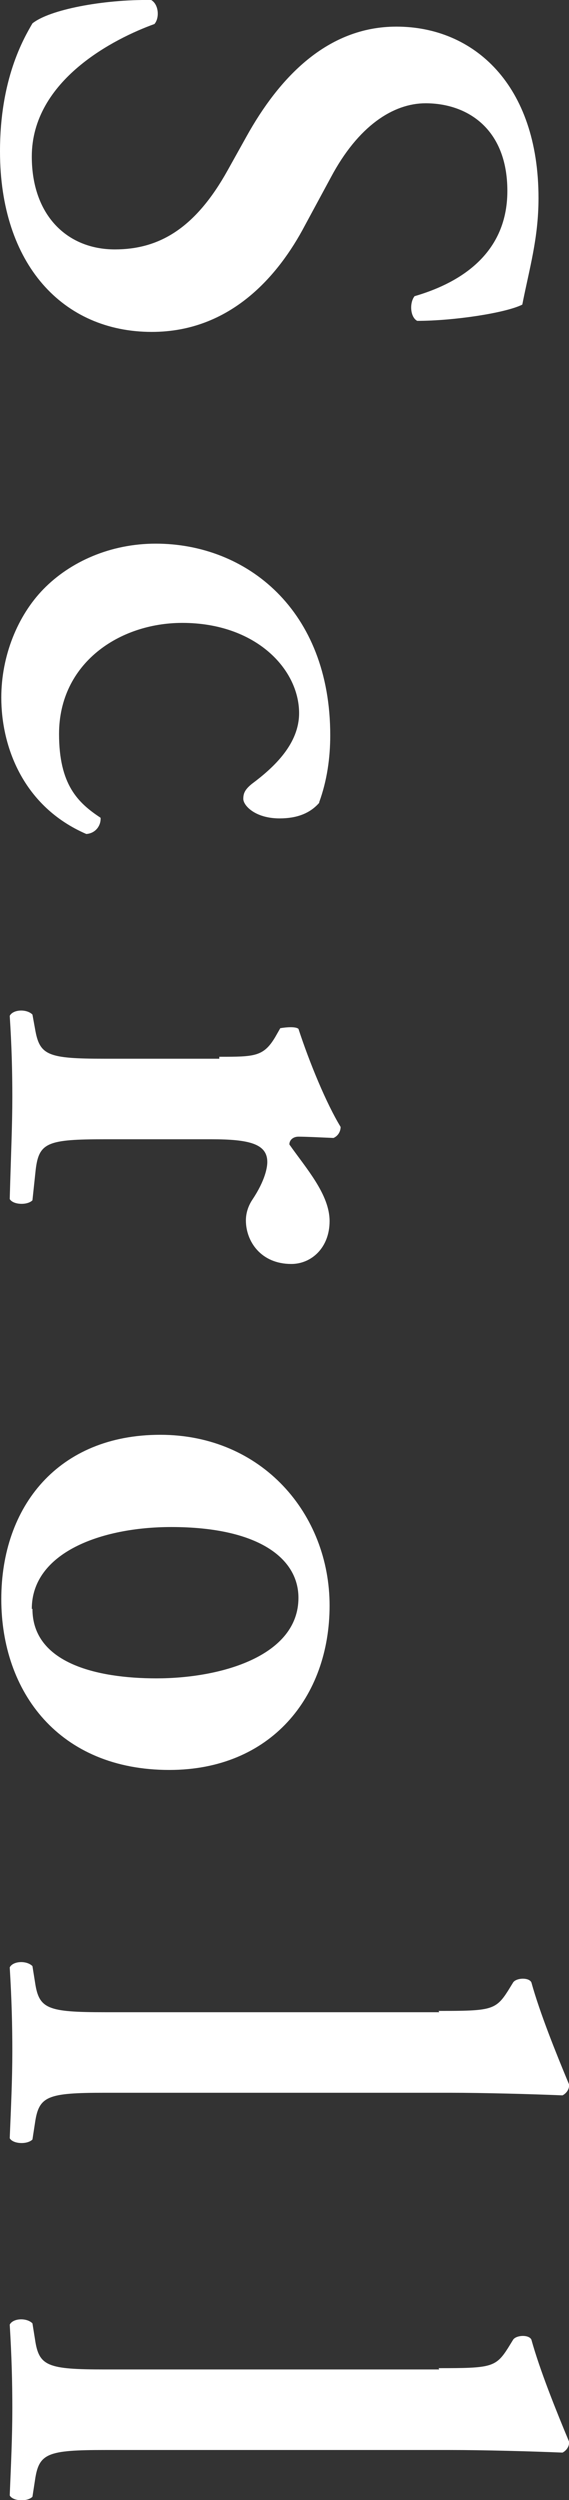
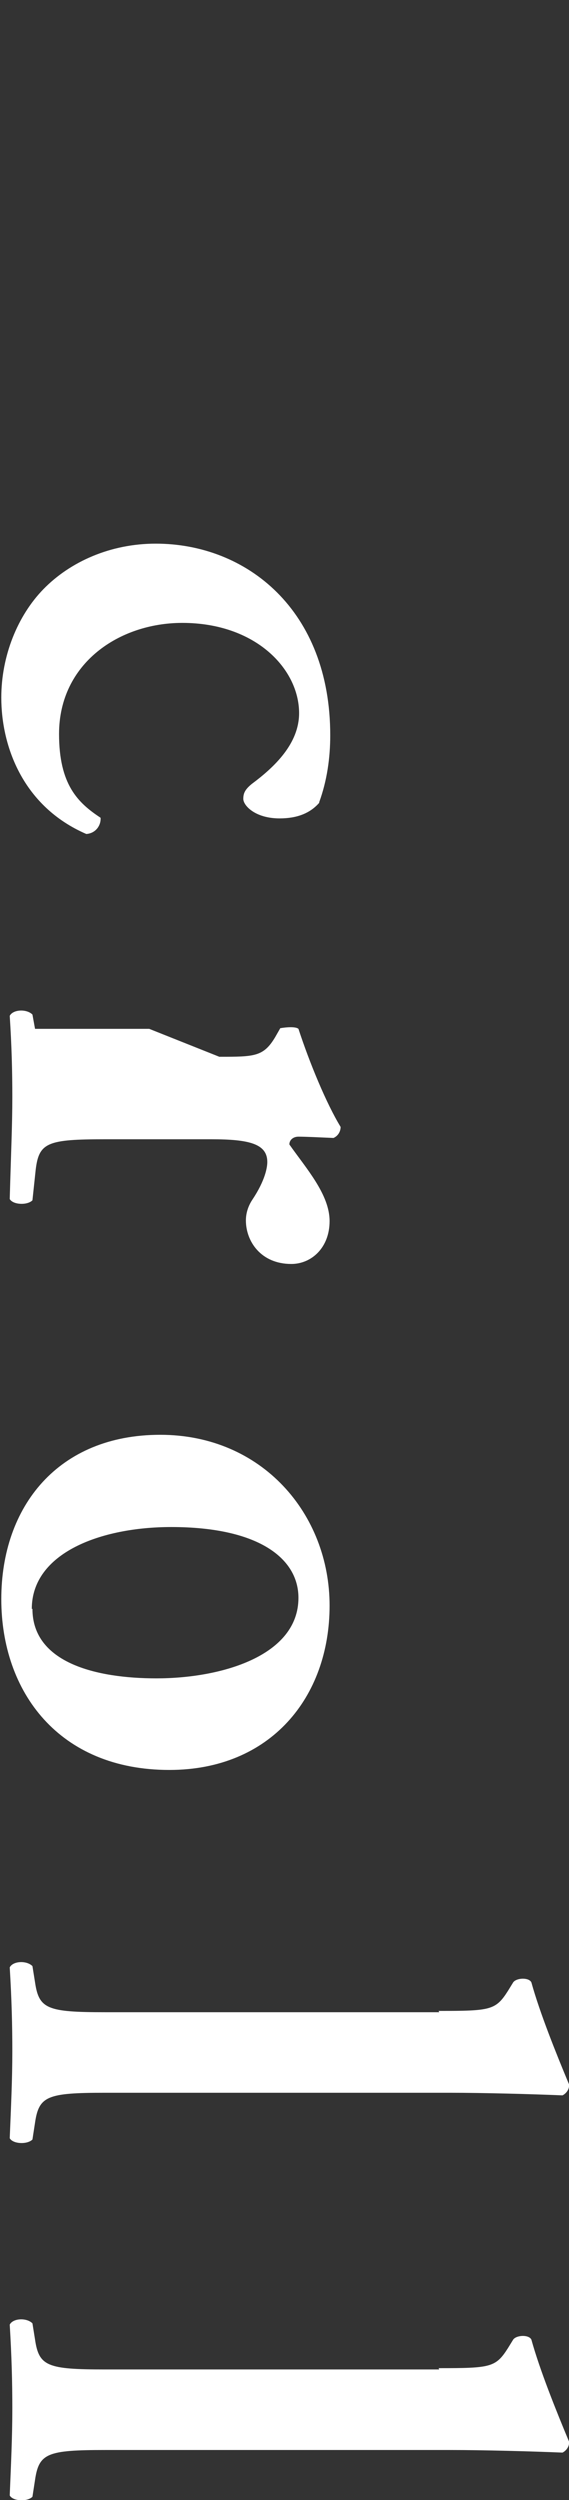
<svg xmlns="http://www.w3.org/2000/svg" id="_レイヤー_2" data-name="レイヤー 2" viewBox="0 0 8.77 38.49">
  <rect x="0" y="0" width="8.77" height="38.49" fill="#333333" stroke="none" />
  <defs>
    <style>
      .cls-1 {
        fill: #fff;
      }
    </style>
  </defs>
  <g id="_レイヤー_1-2" data-name="レイヤー 1">
    <g>
-       <path class="cls-1" d="M.5.36C.76.15,1.58-.01,2.33,0c.12.07.13.28.05.37-.61.22-1.89.86-1.89,2.04,0,.91.55,1.43,1.28,1.43.68,0,1.24-.32,1.74-1.22l.29-.52c.5-.9,1.24-1.69,2.31-1.69,1.19,0,2.19.89,2.19,2.64,0,.62-.14,1.08-.25,1.64-.26.13-1.06.25-1.62.25-.11-.06-.12-.28-.04-.38.62-.18,1.43-.6,1.43-1.62,0-.96-.62-1.35-1.26-1.35-.5,0-1.04.35-1.46,1.14l-.4.74c-.41.78-1.15,1.64-2.36,1.64-1.37,0-2.34-1.04-2.34-2.78C0,1.22.36.6.5.36Z" />
      <path class="cls-1" d="M4.92,12.36c-.14.16-.34.24-.61.24-.38,0-.56-.2-.56-.3,0-.08.02-.14.13-.23.35-.26.73-.62.73-1.09,0-.68-.67-1.39-1.8-1.39-.97,0-1.9.62-1.9,1.71,0,.78.29,1.06.64,1.29.01.11-.07.24-.22.25C.36,12.42.02,11.5.02,10.74c0-.64.25-1.26.65-1.67.41-.42,1.03-.7,1.73-.7,1.4,0,2.69,1.02,2.69,2.95,0,.35-.05.7-.17,1.03Z" />
-       <path class="cls-1" d="M3.38,16.27c.54,0,.68,0,.86-.3l.08-.14s.22-.04.28.01c.17.52.43,1.15.65,1.51,0,.07-.04.14-.11.17-.23-.01-.43-.02-.54-.02-.08,0-.14.05-.14.12.26.37.62.77.62,1.18s-.28.66-.59.66c-.47,0-.7-.35-.7-.67,0-.12.04-.23.1-.32.2-.3.23-.5.23-.58,0-.28-.28-.35-.86-.35h-1.64c-.89,0-1.02.05-1.07.47l-.05.47c-.08.08-.3.07-.35-.02.02-.72.04-1.13.04-1.57,0-.4-.01-.79-.04-1.25.05-.1.26-.11.35-.02l.04.22c.07.41.19.46,1.08.46h1.76Z" />
+       <path class="cls-1" d="M3.38,16.27c.54,0,.68,0,.86-.3l.08-.14s.22-.04.28.01c.17.52.43,1.15.65,1.51,0,.07-.04.14-.11.17-.23-.01-.43-.02-.54-.02-.08,0-.14.05-.14.12.26.37.62.77.62,1.18s-.28.66-.59.66c-.47,0-.7-.35-.7-.67,0-.12.04-.23.1-.32.2-.3.23-.5.23-.58,0-.28-.28-.35-.86-.35h-1.64c-.89,0-1.02.05-1.07.47l-.05.47c-.08.08-.3.07-.35-.02.02-.72.04-1.13.04-1.57,0-.4-.01-.79-.04-1.25.05-.1.26-.11.35-.02l.04.22h1.76Z" />
      <path class="cls-1" d="M2.61,27.25C.91,27.25.02,26.05.02,24.62s.88-2.53,2.45-2.53,2.61,1.22,2.61,2.63-.91,2.53-2.47,2.53ZM.5,24.77c0,.83.98,1.07,1.91,1.07,1.01,0,2.19-.35,2.19-1.24,0-.61-.62-1.09-1.96-1.09-1.09,0-2.15.4-2.15,1.26Z" />
      <path class="cls-1" d="M6.76,30.96c.8,0,.88-.01,1.07-.31l.08-.13c.05-.07.24-.08.28,0,.13.47.38,1.09.58,1.57.01.07-.04.14-.1.17-.48-.02-1.22-.04-1.74-.04H1.62c-.89,0-1.02.05-1.08.46l-.04.26c-.08.08-.3.07-.35-.02.02-.49.04-.9.04-1.34,0-.4-.01-.8-.04-1.29.05-.1.26-.11.35-.02l.04.25c.06.41.19.46,1.08.46h5.15Z" />
      <path class="cls-1" d="M6.76,36.46c.8,0,.88-.01,1.07-.31l.08-.13c.05-.07.24-.08.28,0,.13.47.38,1.09.58,1.57.01.07-.04.14-.1.17-.48-.02-1.22-.04-1.74-.04H1.62c-.89,0-1.02.05-1.08.46l-.04.26c-.08.08-.3.07-.35-.02.02-.49.04-.9.04-1.34,0-.4-.01-.8-.04-1.29.05-.1.26-.11.35-.02l.04.25c.06.41.19.46,1.08.46h5.15Z" />
    </g>
  </g>
</svg>